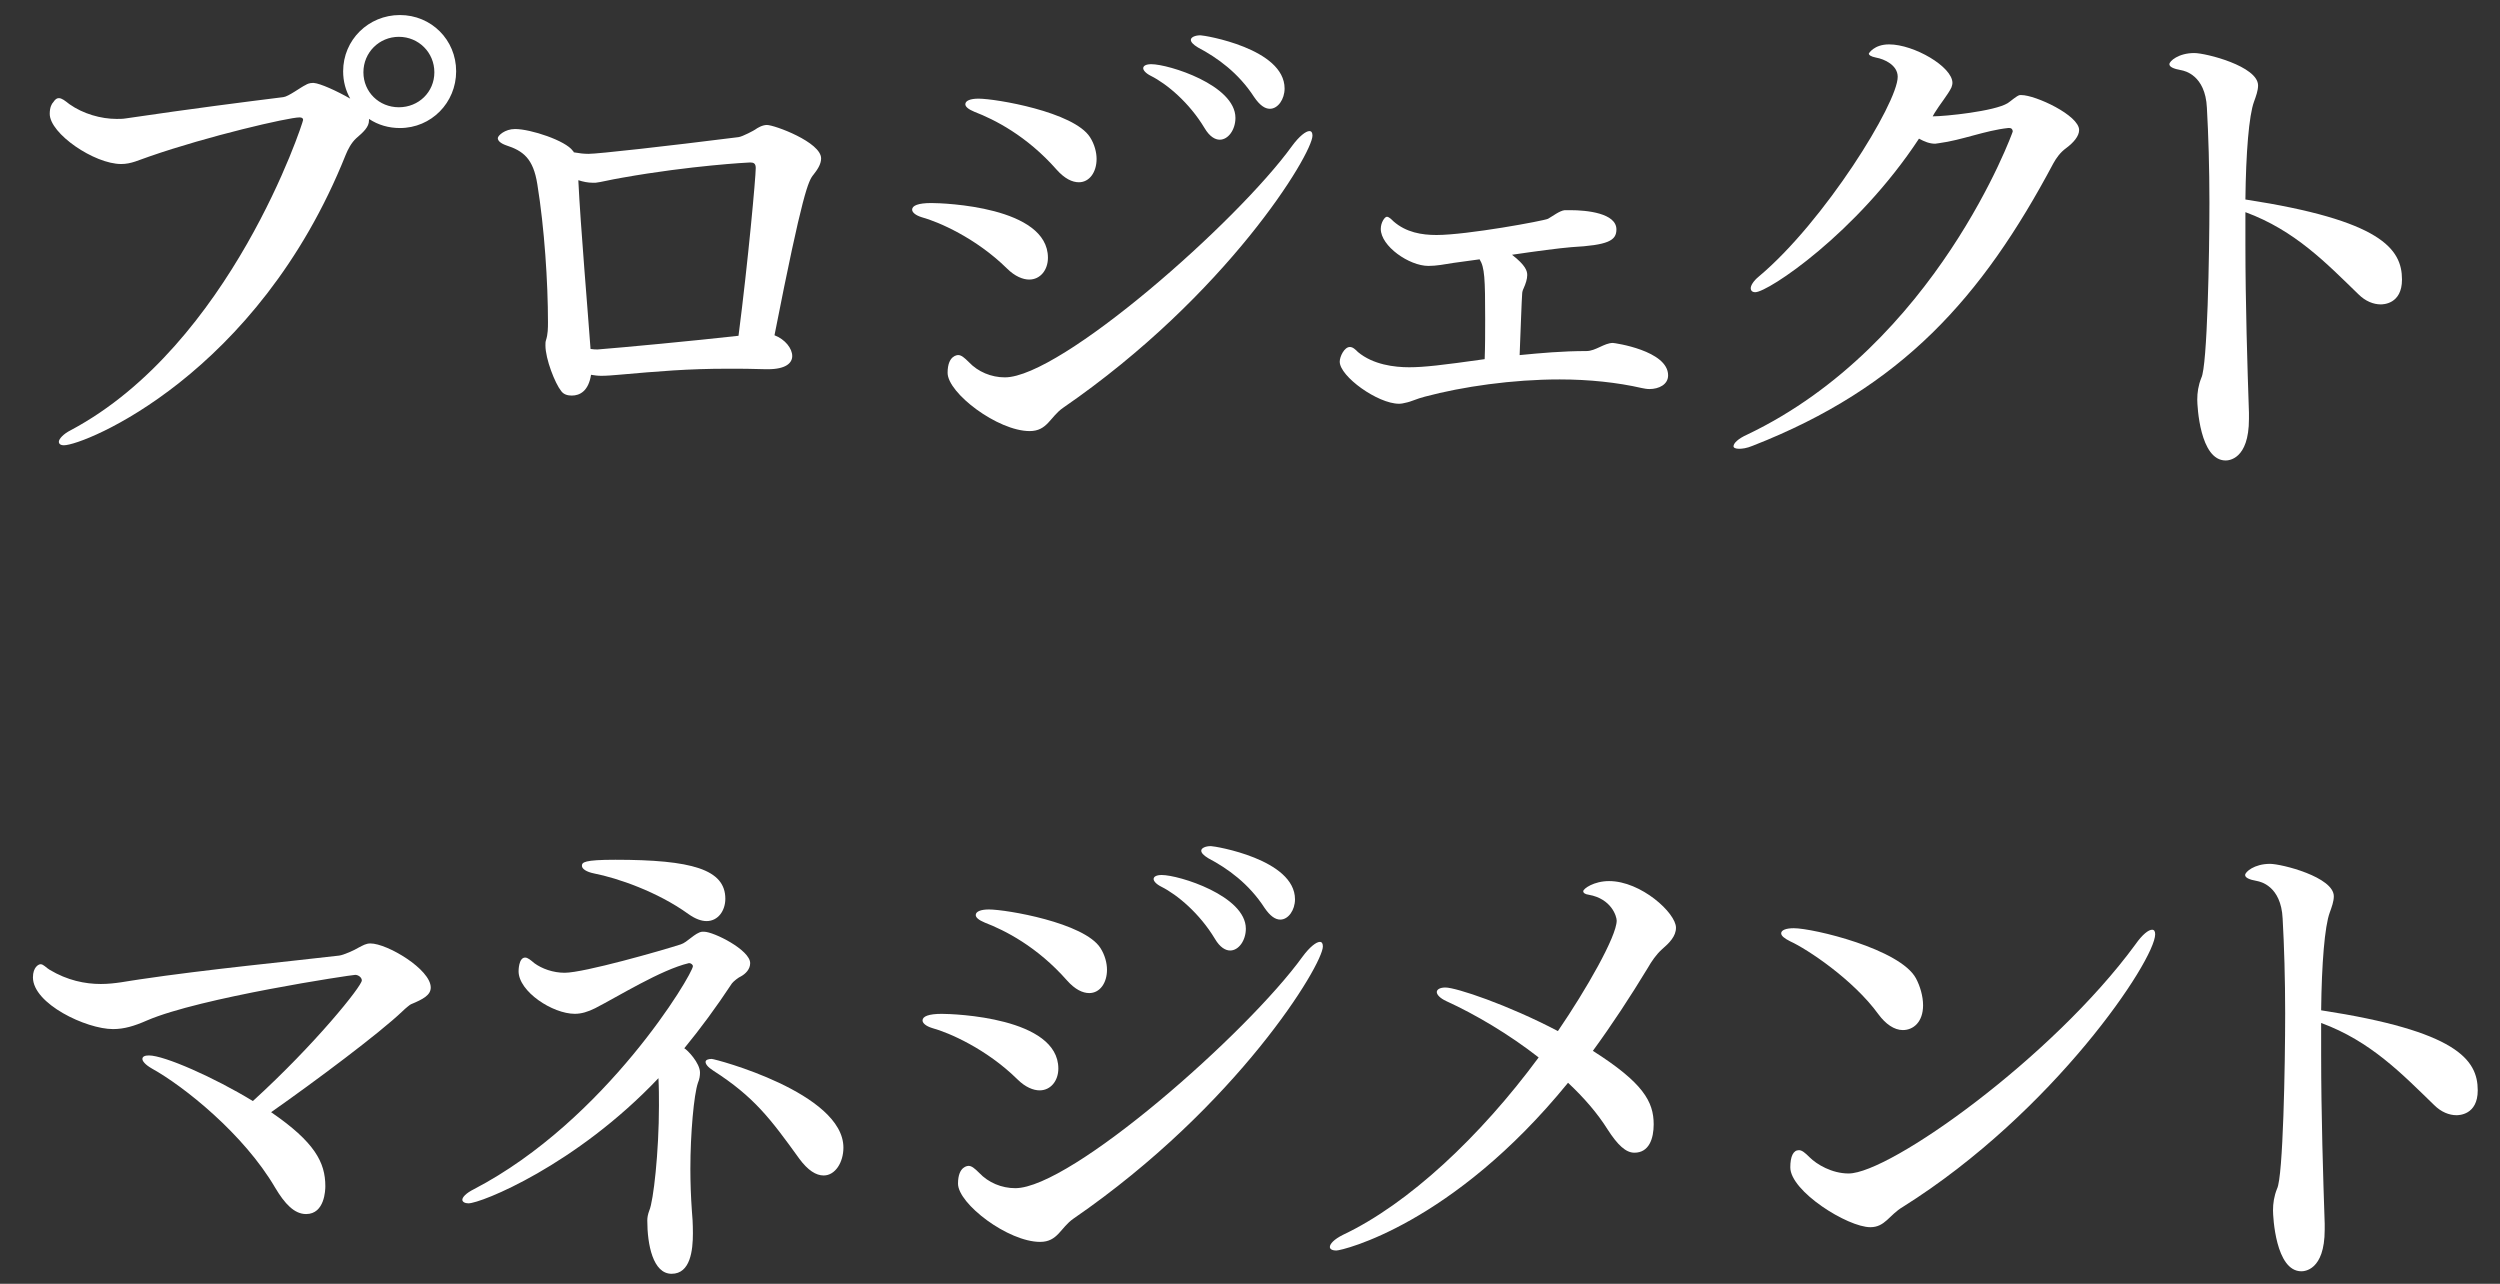
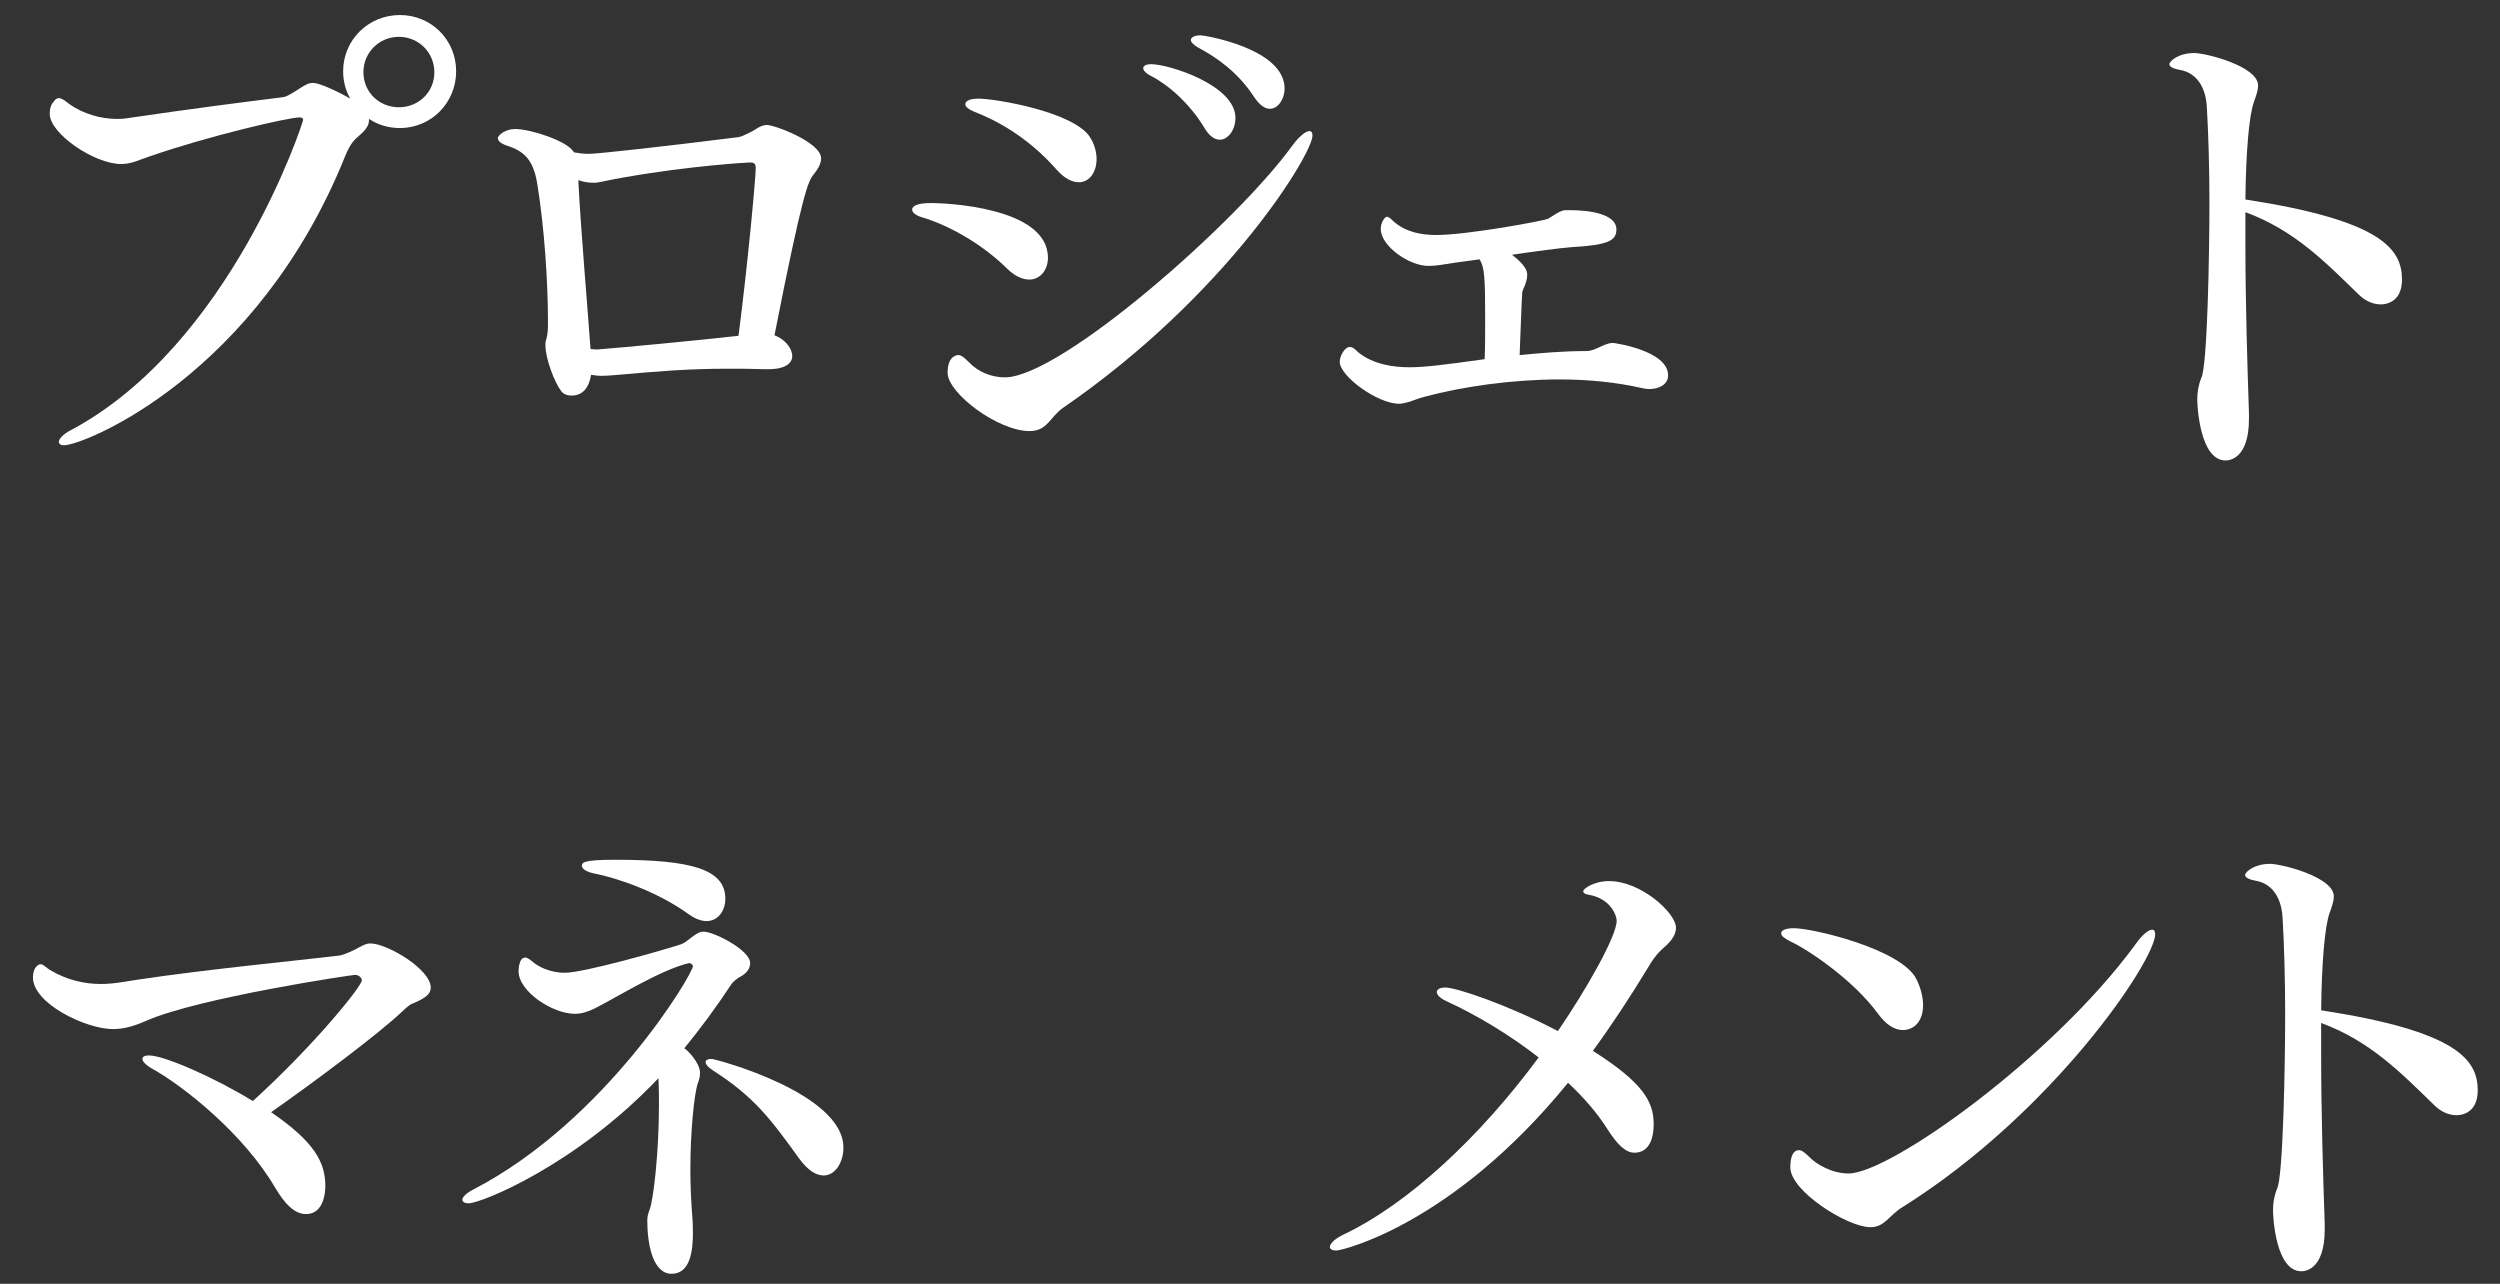
<svg xmlns="http://www.w3.org/2000/svg" width="74" height="38" viewBox="0 0 74 38" fill="none">
  <rect x="0" y="0" width="74" height="38" fill="#333333" stroke="none" />
  <path d="M73.341 32.275C73.341 33.01 72.771 33.01 72.711 33.01C72.501 33.01 72.261 32.92 72.051 32.71C71.106 31.795 70.176 30.82 68.706 30.28C68.706 30.595 68.706 30.91 68.706 31.225C68.706 32.98 68.766 34.885 68.811 36.22C68.811 36.28 68.811 36.34 68.811 36.4C68.811 37.615 68.196 37.63 68.121 37.63C67.356 37.63 67.281 36.01 67.281 35.83C67.281 35.62 67.311 35.41 67.401 35.185C67.581 34.84 67.641 31.525 67.641 29.995C67.641 28.975 67.611 27.985 67.566 27.19C67.521 26.215 66.891 26.095 66.816 26.08C66.561 26.035 66.456 25.975 66.456 25.9C66.456 25.81 66.726 25.57 67.191 25.57C67.536 25.57 69.081 25.96 69.081 26.53C69.081 26.68 69.021 26.845 68.961 27.01C68.811 27.415 68.721 28.525 68.706 29.905C72.711 30.52 73.341 31.36 73.341 32.275Z" fill="white" />
  <path d="M63.793 27.655C63.793 28.42 60.793 32.92 56.323 35.725C55.918 35.965 55.798 36.325 55.363 36.325C54.688 36.325 52.993 35.26 52.993 34.555C52.993 34.225 53.083 34.045 53.248 34.045C53.338 34.045 53.428 34.12 53.563 34.255C53.773 34.465 54.223 34.735 54.718 34.735C55.933 34.735 60.748 31.315 63.208 27.955C63.418 27.655 63.598 27.52 63.703 27.52C63.763 27.52 63.793 27.565 63.793 27.655ZM56.923 29.755C56.923 30.25 56.638 30.49 56.323 30.49C56.068 30.49 55.813 30.31 55.603 30.025C54.853 28.99 53.488 28.09 52.993 27.865C52.813 27.775 52.723 27.7 52.723 27.625C52.723 27.535 52.858 27.475 53.098 27.475C53.668 27.475 56.248 28.09 56.713 28.96C56.833 29.185 56.923 29.485 56.923 29.755Z" fill="white" />
  <path d="M47.629 26.08C48.574 26.08 49.609 27.025 49.609 27.46C49.609 27.715 49.414 27.91 49.189 28.105C49.024 28.255 48.889 28.45 48.769 28.66C48.259 29.5 47.719 30.325 47.149 31.105C48.634 32.05 48.949 32.605 48.949 33.28C48.949 33.7 48.814 34.12 48.379 34.12C48.124 34.12 47.884 33.895 47.584 33.43C47.284 32.95 46.879 32.485 46.414 32.05C42.994 36.25 39.724 37.015 39.559 37.015C39.424 37.015 39.364 36.97 39.364 36.91C39.364 36.82 39.484 36.685 39.754 36.55C41.689 35.635 43.819 33.64 45.544 31.3C44.659 30.61 43.669 30.025 42.814 29.635C42.619 29.545 42.529 29.44 42.529 29.365C42.529 29.29 42.619 29.23 42.784 29.23C43.099 29.23 44.629 29.74 46.114 30.52C46.954 29.29 47.854 27.715 47.854 27.25C47.854 27.13 47.704 26.605 47.029 26.485C46.909 26.47 46.864 26.425 46.864 26.38C46.864 26.305 47.179 26.08 47.629 26.08Z" fill="white" />
-   <path d="M35.842 25.045C35.962 25.045 38.332 25.435 38.332 26.62C38.332 26.935 38.137 27.22 37.897 27.22C37.747 27.22 37.597 27.115 37.432 26.875C36.967 26.155 36.337 25.705 35.767 25.405C35.617 25.315 35.557 25.24 35.557 25.18C35.557 25.105 35.677 25.045 35.842 25.045ZM34.387 25.9C34.897 25.9 36.877 26.515 36.877 27.49C36.877 27.835 36.667 28.135 36.412 28.135C36.277 28.135 36.112 28.045 35.962 27.79C35.512 27.04 34.852 26.485 34.372 26.245C34.222 26.17 34.147 26.08 34.147 26.02C34.147 25.945 34.237 25.9 34.387 25.9ZM32.572 28.06C32.707 28.27 32.767 28.51 32.767 28.705C32.767 29.095 32.557 29.395 32.242 29.395C32.047 29.395 31.822 29.29 31.582 29.02C30.697 28.015 29.737 27.535 29.152 27.31C28.972 27.235 28.882 27.16 28.882 27.085C28.882 26.98 29.032 26.92 29.272 26.92C29.782 26.92 32.092 27.31 32.572 28.06ZM39.157 28.015C39.157 28.555 36.637 32.725 31.777 36.07C31.387 36.34 31.312 36.76 30.787 36.76C29.842 36.76 28.357 35.635 28.357 35.035C28.357 34.51 28.657 34.51 28.672 34.51C28.762 34.51 28.852 34.585 28.987 34.72C29.257 35.005 29.647 35.17 30.052 35.17C31.702 35.17 36.922 30.58 38.557 28.315C38.767 28.03 38.962 27.88 39.067 27.88C39.127 27.88 39.157 27.925 39.157 28.015ZM27.877 30.01C28.237 30.01 31.327 30.115 31.327 31.63C31.327 31.99 31.102 32.275 30.772 32.275C30.592 32.275 30.352 32.185 30.112 31.945C29.197 31.045 28.087 30.565 27.592 30.43C27.397 30.37 27.307 30.28 27.307 30.205C27.307 30.085 27.487 30.01 27.877 30.01Z" fill="white" />
  <path d="M18.215 25.449C20.48 25.449 21.47 25.734 21.47 26.604C21.47 26.949 21.26 27.264 20.915 27.264C20.765 27.264 20.585 27.204 20.375 27.054C19.46 26.394 18.275 25.989 17.585 25.854C17.36 25.809 17.225 25.719 17.225 25.629C17.225 25.524 17.285 25.449 18.215 25.449ZM21.065 31.344C21.17 31.344 24.965 32.349 24.965 33.969C24.965 34.404 24.725 34.794 24.38 34.794C24.155 34.794 23.915 34.644 23.66 34.299C22.805 33.114 22.325 32.469 21.11 31.689C20.945 31.584 20.885 31.494 20.885 31.434C20.885 31.374 20.96 31.344 21.065 31.344ZM20.84 27.579C21.125 27.579 22.205 28.119 22.205 28.509C22.205 28.689 22.07 28.824 21.935 28.899C21.86 28.929 21.71 29.049 21.665 29.109C21.2 29.814 20.735 30.444 20.255 31.029C20.345 31.074 20.72 31.464 20.72 31.749C20.72 31.839 20.705 31.944 20.66 32.049C20.54 32.394 20.435 33.549 20.435 34.599C20.435 35.004 20.45 35.424 20.48 35.844C20.495 35.979 20.51 36.234 20.51 36.504C20.51 37.014 20.435 37.704 19.88 37.704C19.325 37.704 19.16 36.834 19.16 36.129C19.16 36.039 19.175 35.949 19.22 35.829C19.34 35.559 19.505 34.104 19.505 32.724C19.505 32.469 19.505 32.199 19.49 31.914C17.045 34.494 14.24 35.619 13.865 35.619C13.76 35.619 13.685 35.574 13.685 35.514C13.685 35.439 13.79 35.319 14.03 35.199C17.945 33.159 20.51 28.824 20.51 28.599C20.51 28.554 20.45 28.509 20.405 28.509H20.39C19.565 28.704 18.29 29.499 17.615 29.844C17.405 29.949 17.21 30.009 17.015 30.009C16.355 30.009 15.35 29.349 15.35 28.749C15.35 28.734 15.35 28.344 15.545 28.344C15.62 28.344 15.71 28.419 15.815 28.509C16.04 28.674 16.37 28.794 16.715 28.794C17.285 28.794 19.595 28.134 20.15 27.954C20.345 27.894 20.57 27.609 20.78 27.579C20.795 27.579 20.825 27.579 20.84 27.579Z" fill="white" />
  <path d="M10.965 27.926C11.46 27.926 12.75 28.691 12.75 29.231C12.75 29.456 12.525 29.576 12.165 29.726C12.15 29.726 12 29.846 11.91 29.936C11.235 30.581 9.33 32.006 8.025 32.921C9.315 33.806 9.63 34.406 9.63 35.111C9.63 35.216 9.615 35.936 9.06 35.936C8.715 35.936 8.43 35.636 8.145 35.156C7.215 33.566 5.445 32.156 4.5 31.631C4.29 31.511 4.215 31.406 4.215 31.346C4.215 31.271 4.29 31.241 4.41 31.241C4.86 31.241 6.33 31.886 7.485 32.591C9.345 30.896 10.71 29.186 10.71 29.021C10.71 28.931 10.605 28.856 10.515 28.856C10.41 28.856 5.91 29.531 4.35 30.206C3.975 30.371 3.675 30.461 3.345 30.461C2.55 30.461 0.975 29.711 0.975 28.931C0.975 28.631 1.14 28.541 1.2 28.541C1.29 28.541 1.365 28.646 1.47 28.706C1.995 29.021 2.52 29.126 2.985 29.126C3.405 29.126 3.795 29.036 4.125 28.991C6.135 28.691 8.64 28.451 10.035 28.286C10.17 28.271 10.5 28.121 10.62 28.046C10.74 27.986 10.83 27.926 10.965 27.926Z" fill="white" />
  <path d="M71.099 8.275C71.099 9.01 70.529 9.01 70.469 9.01C70.259 9.01 70.019 8.92 69.809 8.71C68.864 7.795 67.934 6.82 66.464 6.28C66.464 6.595 66.464 6.91 66.464 7.225C66.464 8.98 66.524 10.885 66.569 12.22C66.569 12.28 66.569 12.34 66.569 12.4C66.569 13.615 65.954 13.63 65.879 13.63C65.114 13.63 65.039 12.01 65.039 11.83C65.039 11.62 65.069 11.41 65.159 11.185C65.339 10.84 65.399 7.525 65.399 5.995C65.399 4.975 65.369 3.985 65.324 3.19C65.279 2.215 64.649 2.095 64.574 2.08C64.319 2.035 64.214 1.975 64.214 1.9C64.214 1.81 64.484 1.57 64.949 1.57C65.294 1.57 66.839 1.96 66.839 2.53C66.839 2.68 66.779 2.845 66.719 3.01C66.569 3.415 66.479 4.525 66.464 5.905C70.469 6.52 71.099 7.36 71.099 8.275Z" fill="white" />
-   <path d="M59.832 2.814C60.252 2.814 61.542 3.414 61.542 3.849C61.542 4.029 61.377 4.224 61.152 4.389C60.987 4.509 60.867 4.674 60.777 4.839C58.662 8.814 56.292 11.47 51.882 13.194C51.702 13.27 51.567 13.284 51.477 13.284C51.372 13.284 51.312 13.255 51.312 13.21C51.312 13.12 51.447 12.985 51.717 12.864C57.312 10.194 59.577 3.909 59.577 3.894C59.577 3.834 59.547 3.789 59.472 3.789C59.457 3.789 59.457 3.789 59.442 3.789C58.752 3.864 58.077 4.149 57.387 4.239C57.357 4.239 57.312 4.254 57.282 4.254C57.117 4.254 56.967 4.194 56.802 4.104C54.957 6.909 52.332 8.649 51.957 8.649C51.867 8.649 51.822 8.604 51.822 8.529C51.822 8.454 51.897 8.319 52.062 8.184C53.997 6.564 56.172 3.054 56.172 2.274C56.172 1.929 55.782 1.749 55.527 1.704C55.377 1.674 55.317 1.629 55.317 1.584C55.317 1.584 55.467 1.314 55.917 1.314C56.652 1.314 57.792 1.974 57.792 2.454C57.792 2.499 57.777 2.544 57.762 2.589C57.672 2.784 57.402 3.114 57.267 3.339L57.207 3.444C57.582 3.444 59.037 3.294 59.427 3.054C59.502 3.009 59.697 2.829 59.787 2.814C59.802 2.814 59.817 2.814 59.832 2.814Z" fill="white" />
  <path d="M47.741 10.151C47.786 10.151 49.376 10.376 49.376 11.111C49.376 11.381 49.106 11.516 48.821 11.516C48.746 11.516 48.671 11.501 48.596 11.486C47.876 11.321 47.036 11.231 46.166 11.231C44.771 11.231 43.301 11.441 42.176 11.741C41.936 11.801 41.771 11.891 41.606 11.921C41.546 11.936 41.486 11.951 41.411 11.951C40.781 11.951 39.656 11.141 39.656 10.706C39.656 10.556 39.791 10.271 39.956 10.271C40.046 10.271 40.121 10.346 40.196 10.421C40.646 10.796 41.276 10.871 41.711 10.871C42.146 10.871 42.671 10.811 43.946 10.631C43.961 10.256 43.961 9.836 43.961 9.446C43.961 8.246 43.946 7.916 43.796 7.676L43.031 7.781C42.746 7.826 42.521 7.871 42.281 7.871C41.711 7.871 40.871 7.286 40.871 6.776C40.871 6.581 40.991 6.416 41.051 6.416C41.111 6.416 41.186 6.491 41.246 6.551C41.621 6.881 42.086 6.956 42.521 6.956C43.421 6.956 45.701 6.536 45.821 6.476C45.956 6.401 46.166 6.236 46.316 6.221C46.361 6.221 46.421 6.221 46.481 6.221C46.976 6.221 47.846 6.311 47.846 6.791C47.846 7.121 47.606 7.256 46.511 7.316C46.151 7.346 45.461 7.436 44.756 7.541C45.161 7.856 45.206 8.021 45.206 8.141C45.206 8.261 45.161 8.396 45.101 8.531C45.071 8.591 45.056 8.651 45.056 8.696C45.041 8.876 45.011 9.776 44.981 10.511C45.596 10.451 46.256 10.391 46.961 10.391C47.231 10.391 47.486 10.151 47.741 10.151Z" fill="white" />
  <path d="M35.534 1.045C35.654 1.045 38.024 1.435 38.024 2.62C38.024 2.935 37.829 3.22 37.589 3.22C37.439 3.22 37.289 3.115 37.124 2.875C36.659 2.155 36.029 1.705 35.459 1.405C35.309 1.315 35.249 1.24 35.249 1.18C35.249 1.105 35.369 1.045 35.534 1.045ZM34.079 1.9C34.589 1.9 36.569 2.515 36.569 3.49C36.569 3.835 36.359 4.135 36.104 4.135C35.969 4.135 35.804 4.045 35.654 3.79C35.204 3.04 34.544 2.485 34.064 2.245C33.914 2.17 33.839 2.08 33.839 2.02C33.839 1.945 33.929 1.9 34.079 1.9ZM32.264 4.06C32.399 4.27 32.459 4.51 32.459 4.705C32.459 5.095 32.249 5.395 31.934 5.395C31.739 5.395 31.514 5.29 31.274 5.02C30.389 4.015 29.429 3.535 28.844 3.31C28.664 3.235 28.574 3.16 28.574 3.085C28.574 2.98 28.724 2.92 28.964 2.92C29.474 2.92 31.784 3.31 32.264 4.06ZM38.849 4.015C38.849 4.555 36.329 8.725 31.469 12.07C31.079 12.34 31.004 12.76 30.479 12.76C29.534 12.76 28.049 11.635 28.049 11.035C28.049 10.51 28.349 10.51 28.364 10.51C28.454 10.51 28.544 10.585 28.679 10.72C28.949 11.005 29.339 11.17 29.744 11.17C31.394 11.17 36.614 6.58 38.249 4.315C38.459 4.03 38.654 3.88 38.759 3.88C38.819 3.88 38.849 3.925 38.849 4.015ZM27.569 6.01C27.929 6.01 31.019 6.115 31.019 7.63C31.019 7.99 30.794 8.275 30.464 8.275C30.284 8.275 30.044 8.185 29.804 7.945C28.889 7.045 27.779 6.565 27.284 6.43C27.089 6.37 26.999 6.28 26.999 6.205C26.999 6.085 27.179 6.01 27.569 6.01Z" fill="white" />
  <path d="M22.7 3.699C22.925 3.699 24.305 4.209 24.305 4.689C24.305 4.869 24.185 5.034 24.08 5.169C23.93 5.349 23.765 5.649 22.925 9.924C23.24 10.044 23.45 10.314 23.45 10.539C23.45 10.749 23.255 10.929 22.73 10.929C22.715 10.929 22.685 10.929 22.67 10.929C22.265 10.914 21.89 10.914 21.545 10.914C20.36 10.914 19.505 10.989 18.305 11.094C18.125 11.109 17.96 11.124 17.795 11.124C17.69 11.124 17.585 11.109 17.495 11.094C17.42 11.574 17.165 11.709 16.925 11.709C16.805 11.709 16.685 11.679 16.61 11.574C16.43 11.349 16.145 10.629 16.145 10.224C16.145 10.164 16.145 10.119 16.16 10.074C16.22 9.894 16.22 9.699 16.22 9.534C16.22 8.364 16.115 6.744 15.905 5.454C15.785 4.689 15.485 4.464 14.975 4.299C14.81 4.239 14.735 4.164 14.735 4.089C14.735 4.014 14.945 3.819 15.245 3.819C15.71 3.819 16.745 4.164 16.955 4.464C16.97 4.479 16.985 4.494 16.985 4.509C17.15 4.539 17.285 4.554 17.42 4.554C17.705 4.554 19.715 4.329 21.86 4.059C21.98 4.044 22.34 3.849 22.355 3.834C22.415 3.789 22.565 3.699 22.7 3.699ZM21.86 9.939C22.145 7.734 22.37 5.244 22.37 4.974C22.37 4.839 22.31 4.809 22.205 4.809C22.16 4.809 20.45 4.899 18.425 5.259C18.065 5.319 17.78 5.394 17.63 5.409C17.6 5.409 17.57 5.409 17.54 5.409C17.405 5.409 17.255 5.379 17.12 5.334V5.364C17.18 6.639 17.405 9.279 17.48 10.329C17.57 10.344 17.63 10.344 17.69 10.344C18.455 10.284 20.525 10.089 21.86 9.939Z" fill="white" />
  <path d="M13.502 2.11C13.502 3.04 12.767 3.79 11.837 3.79C11.507 3.79 11.192 3.7 10.922 3.52C10.922 3.535 10.922 3.55 10.922 3.565C10.922 3.76 10.757 3.91 10.547 4.09C10.397 4.225 10.292 4.435 10.232 4.585C7.622 11.11 2.492 13.18 1.892 13.18C1.787 13.18 1.742 13.135 1.742 13.075C1.742 13 1.862 12.85 2.102 12.73C6.827 10.21 8.972 3.625 8.972 3.55C8.972 3.505 8.942 3.475 8.867 3.475C8.537 3.475 6.152 4.03 4.427 4.63C4.112 4.735 3.887 4.855 3.587 4.855C2.792 4.855 1.472 3.955 1.472 3.37C1.472 3.175 1.532 3.07 1.577 3.025C1.637 2.935 1.682 2.905 1.742 2.905C1.832 2.905 1.922 2.98 2.057 3.085C2.462 3.37 2.987 3.52 3.452 3.52C3.542 3.52 3.632 3.52 3.722 3.505C5.762 3.205 7.187 3.025 8.387 2.875C8.537 2.86 8.912 2.575 9.047 2.515C9.092 2.485 9.167 2.455 9.257 2.455C9.257 2.455 9.272 2.455 9.287 2.455C9.482 2.47 9.977 2.695 10.367 2.92C10.232 2.68 10.157 2.41 10.157 2.11C10.157 1.18 10.907 0.445 11.837 0.445C12.767 0.445 13.502 1.18 13.502 2.11ZM12.857 2.14C12.857 1.555 12.392 1.09 11.807 1.09C11.222 1.09 10.757 1.555 10.757 2.14C10.757 2.725 11.222 3.175 11.807 3.175C12.392 3.175 12.857 2.725 12.857 2.14Z" fill="white" />
</svg>